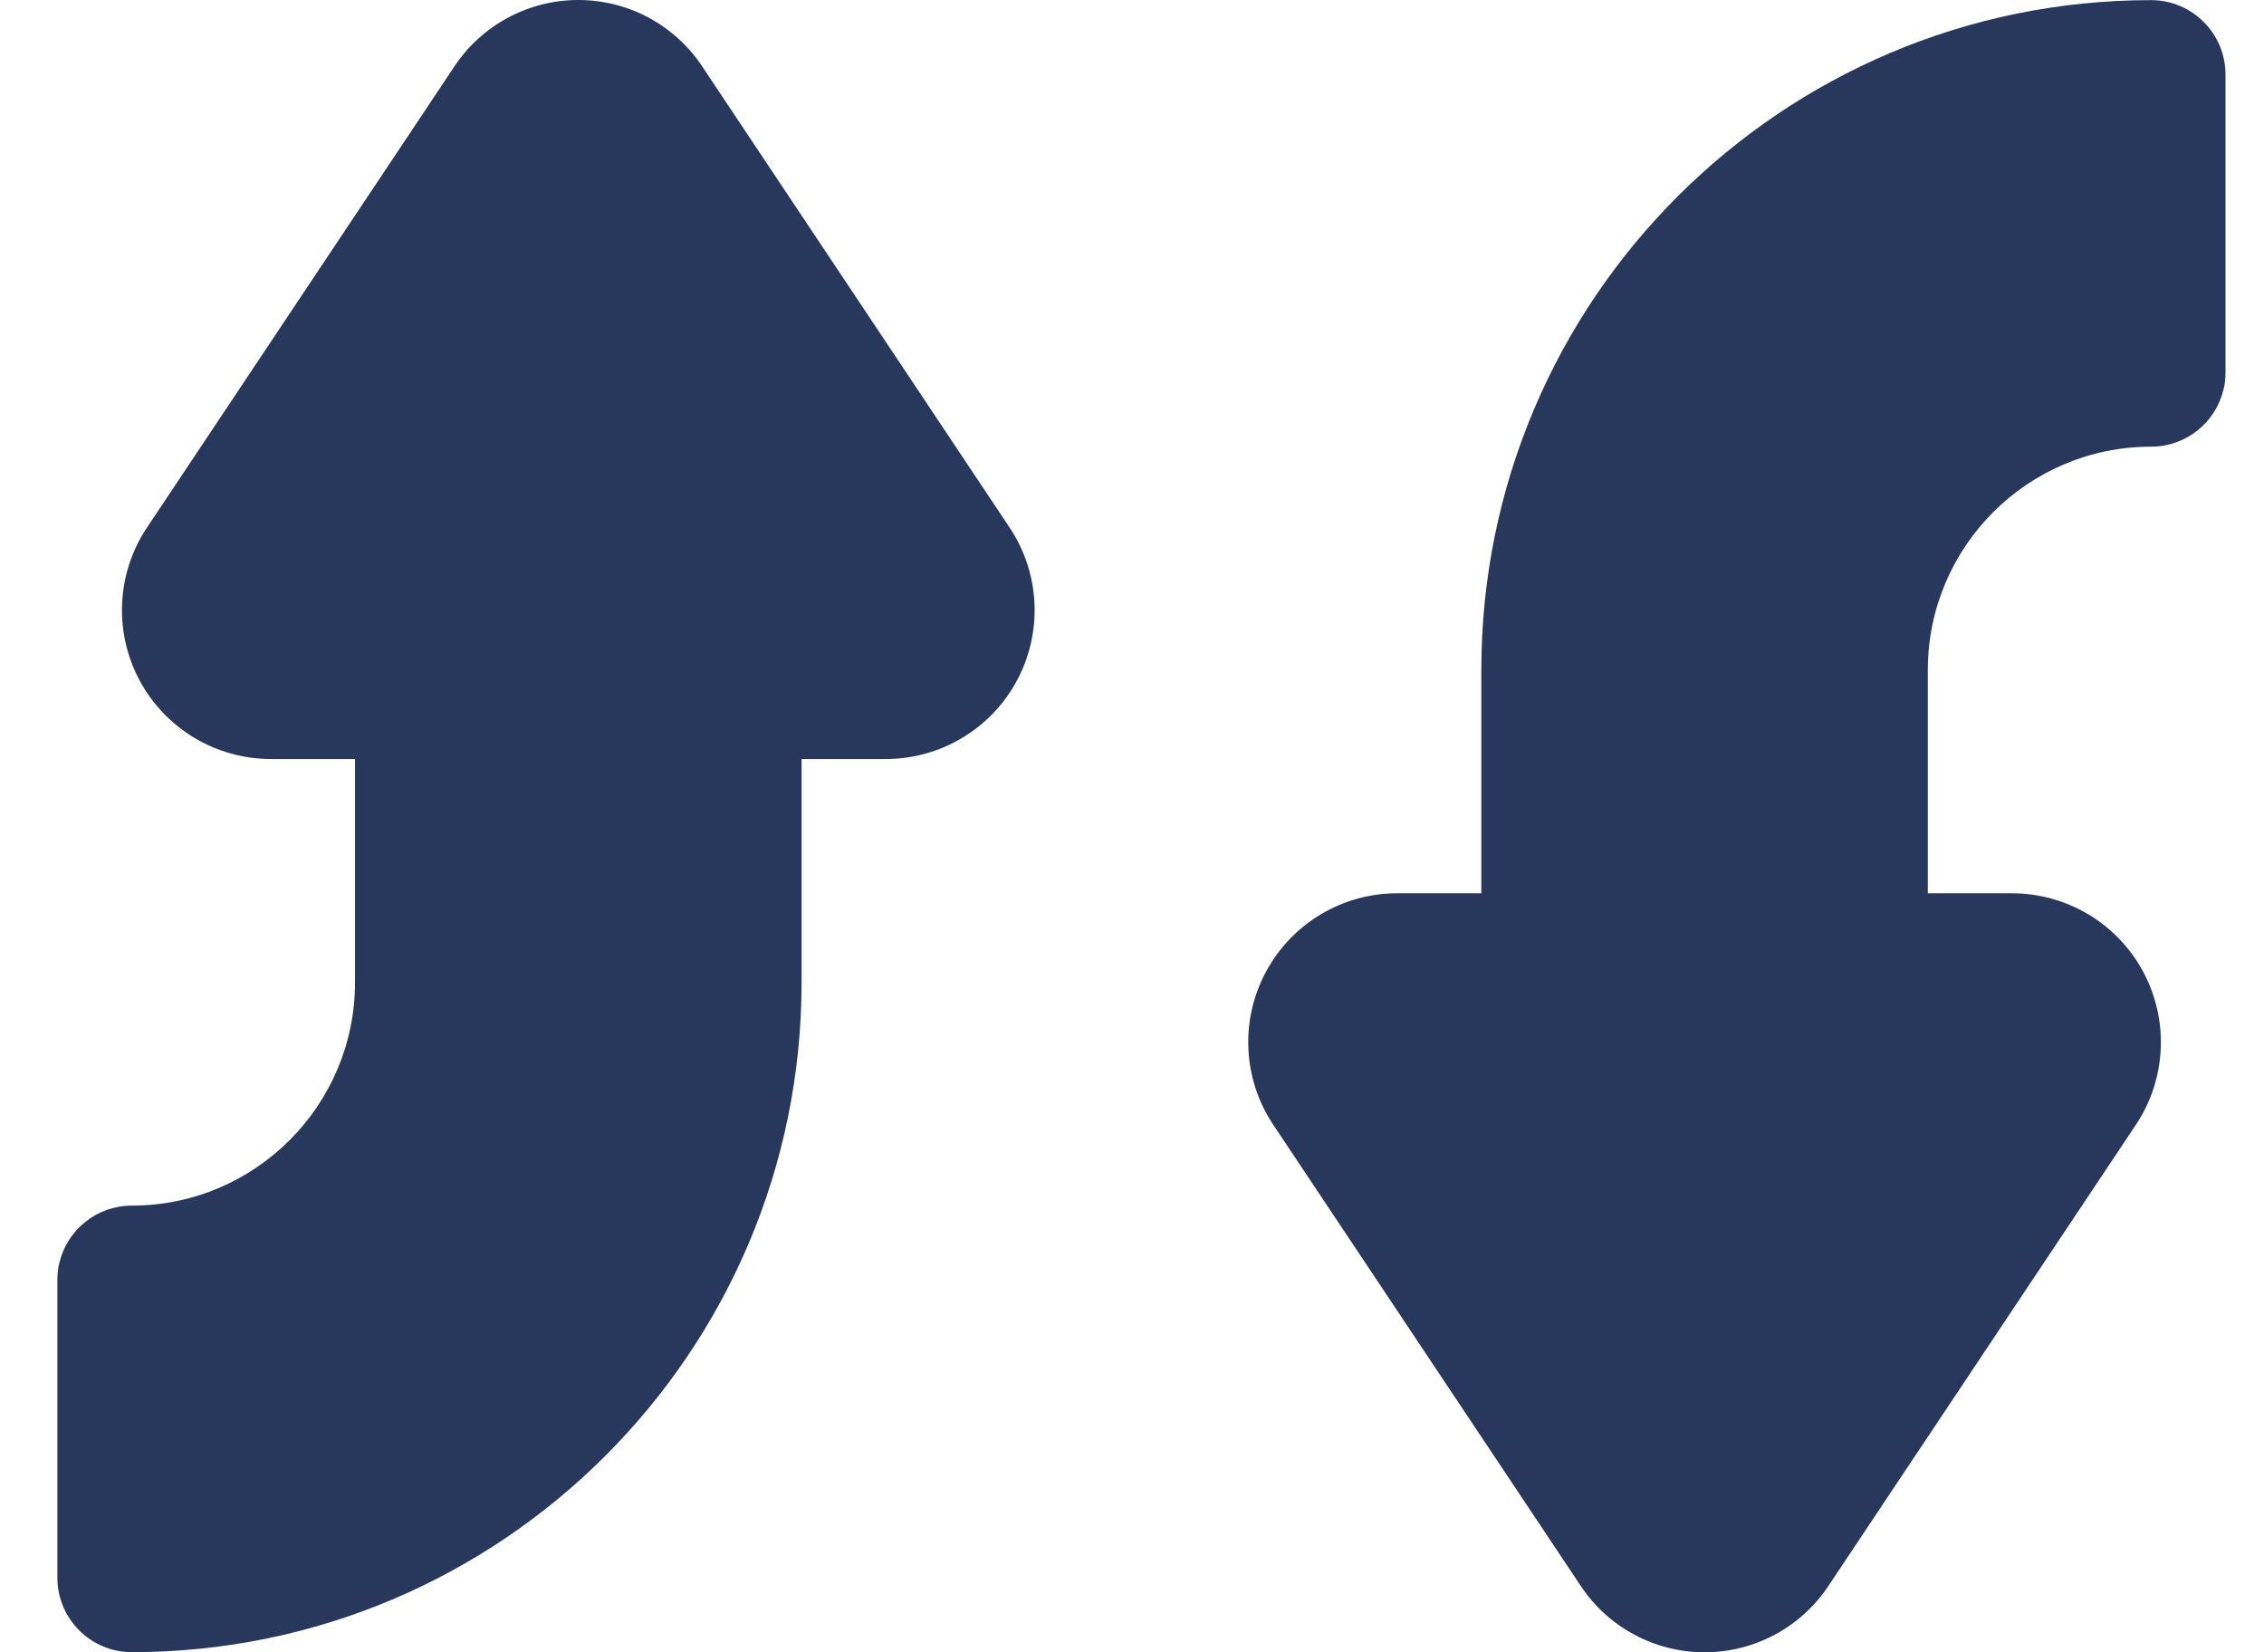
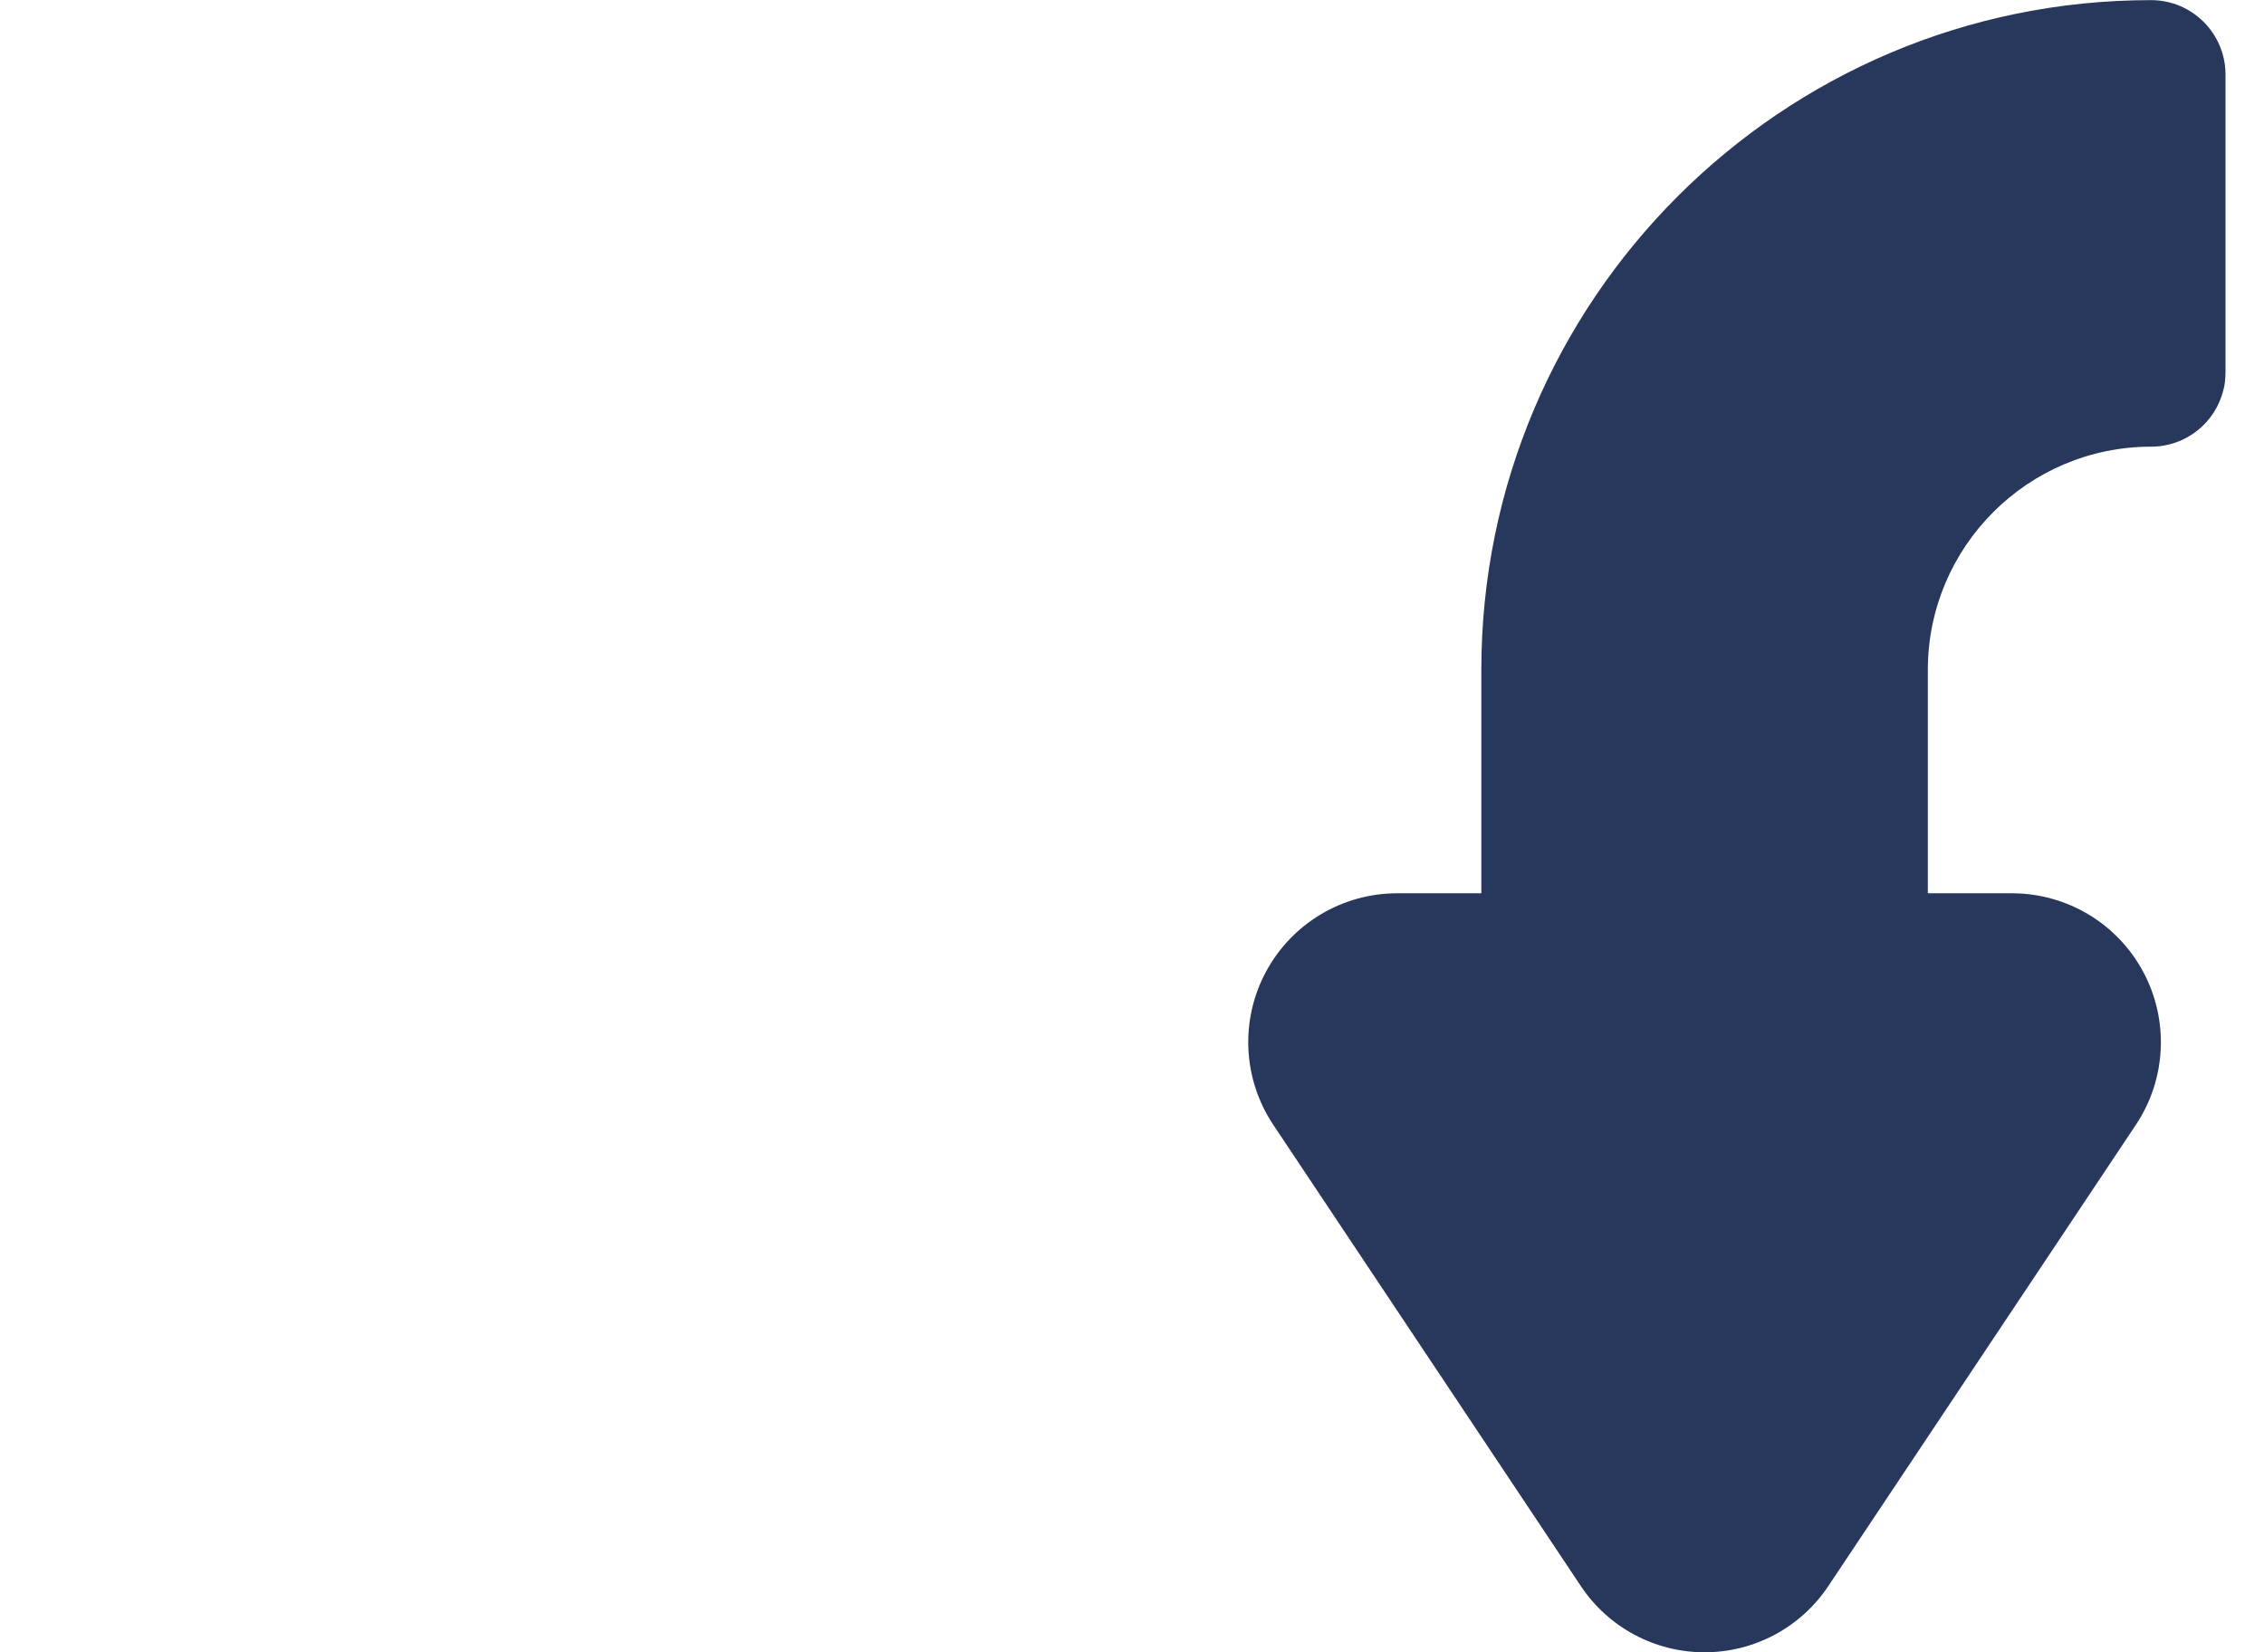
<svg xmlns="http://www.w3.org/2000/svg" width="37" height="27" viewBox="0 0 37 27" fill="none">
-   <path fill-rule="evenodd" clip-rule="evenodd" d="M0.938 25.782V20.917C0.939 20.805 0.95 20.704 0.972 20.63C1.1 20.096 1.581 19.701 2.154 19.701C4.168 19.701 5.802 18.065 5.802 16.052V12.403H4.426C3.529 12.402 2.705 11.909 2.281 11.118C1.858 10.327 1.904 9.367 2.402 8.621L7.427 1.084C7.879 0.406 8.638 0 9.451 0C10.265 0 11.024 0.406 11.475 1.084L16.5 8.621C16.998 9.367 17.044 10.327 16.621 11.118C16.198 11.909 15.373 12.403 14.476 12.403H13.1V16.052C13.1 22.093 8.195 26.998 2.154 26.998C1.482 26.998 0.938 26.452 0.938 25.782Z" fill="#28385D" />
  <path fill-rule="evenodd" clip-rule="evenodd" d="M36.371 1.218V6.083C36.37 6.195 36.359 6.296 36.337 6.37C36.208 6.904 35.728 7.299 35.155 7.299C33.141 7.299 31.506 8.935 31.506 10.948V14.597H32.883C33.779 14.598 34.604 15.091 35.027 15.882C35.45 16.673 35.404 17.633 34.907 18.379L29.881 25.916C29.43 26.594 28.671 27 27.857 27C27.044 27 26.285 26.594 25.834 25.916L20.808 18.379C20.311 17.633 20.264 16.673 20.688 15.882C21.111 15.091 21.936 14.597 22.833 14.597H24.209V10.948C24.209 4.907 29.114 0.002 35.155 0.002C35.826 0.002 36.371 0.548 36.371 1.218Z" fill="#28385D" />
</svg>